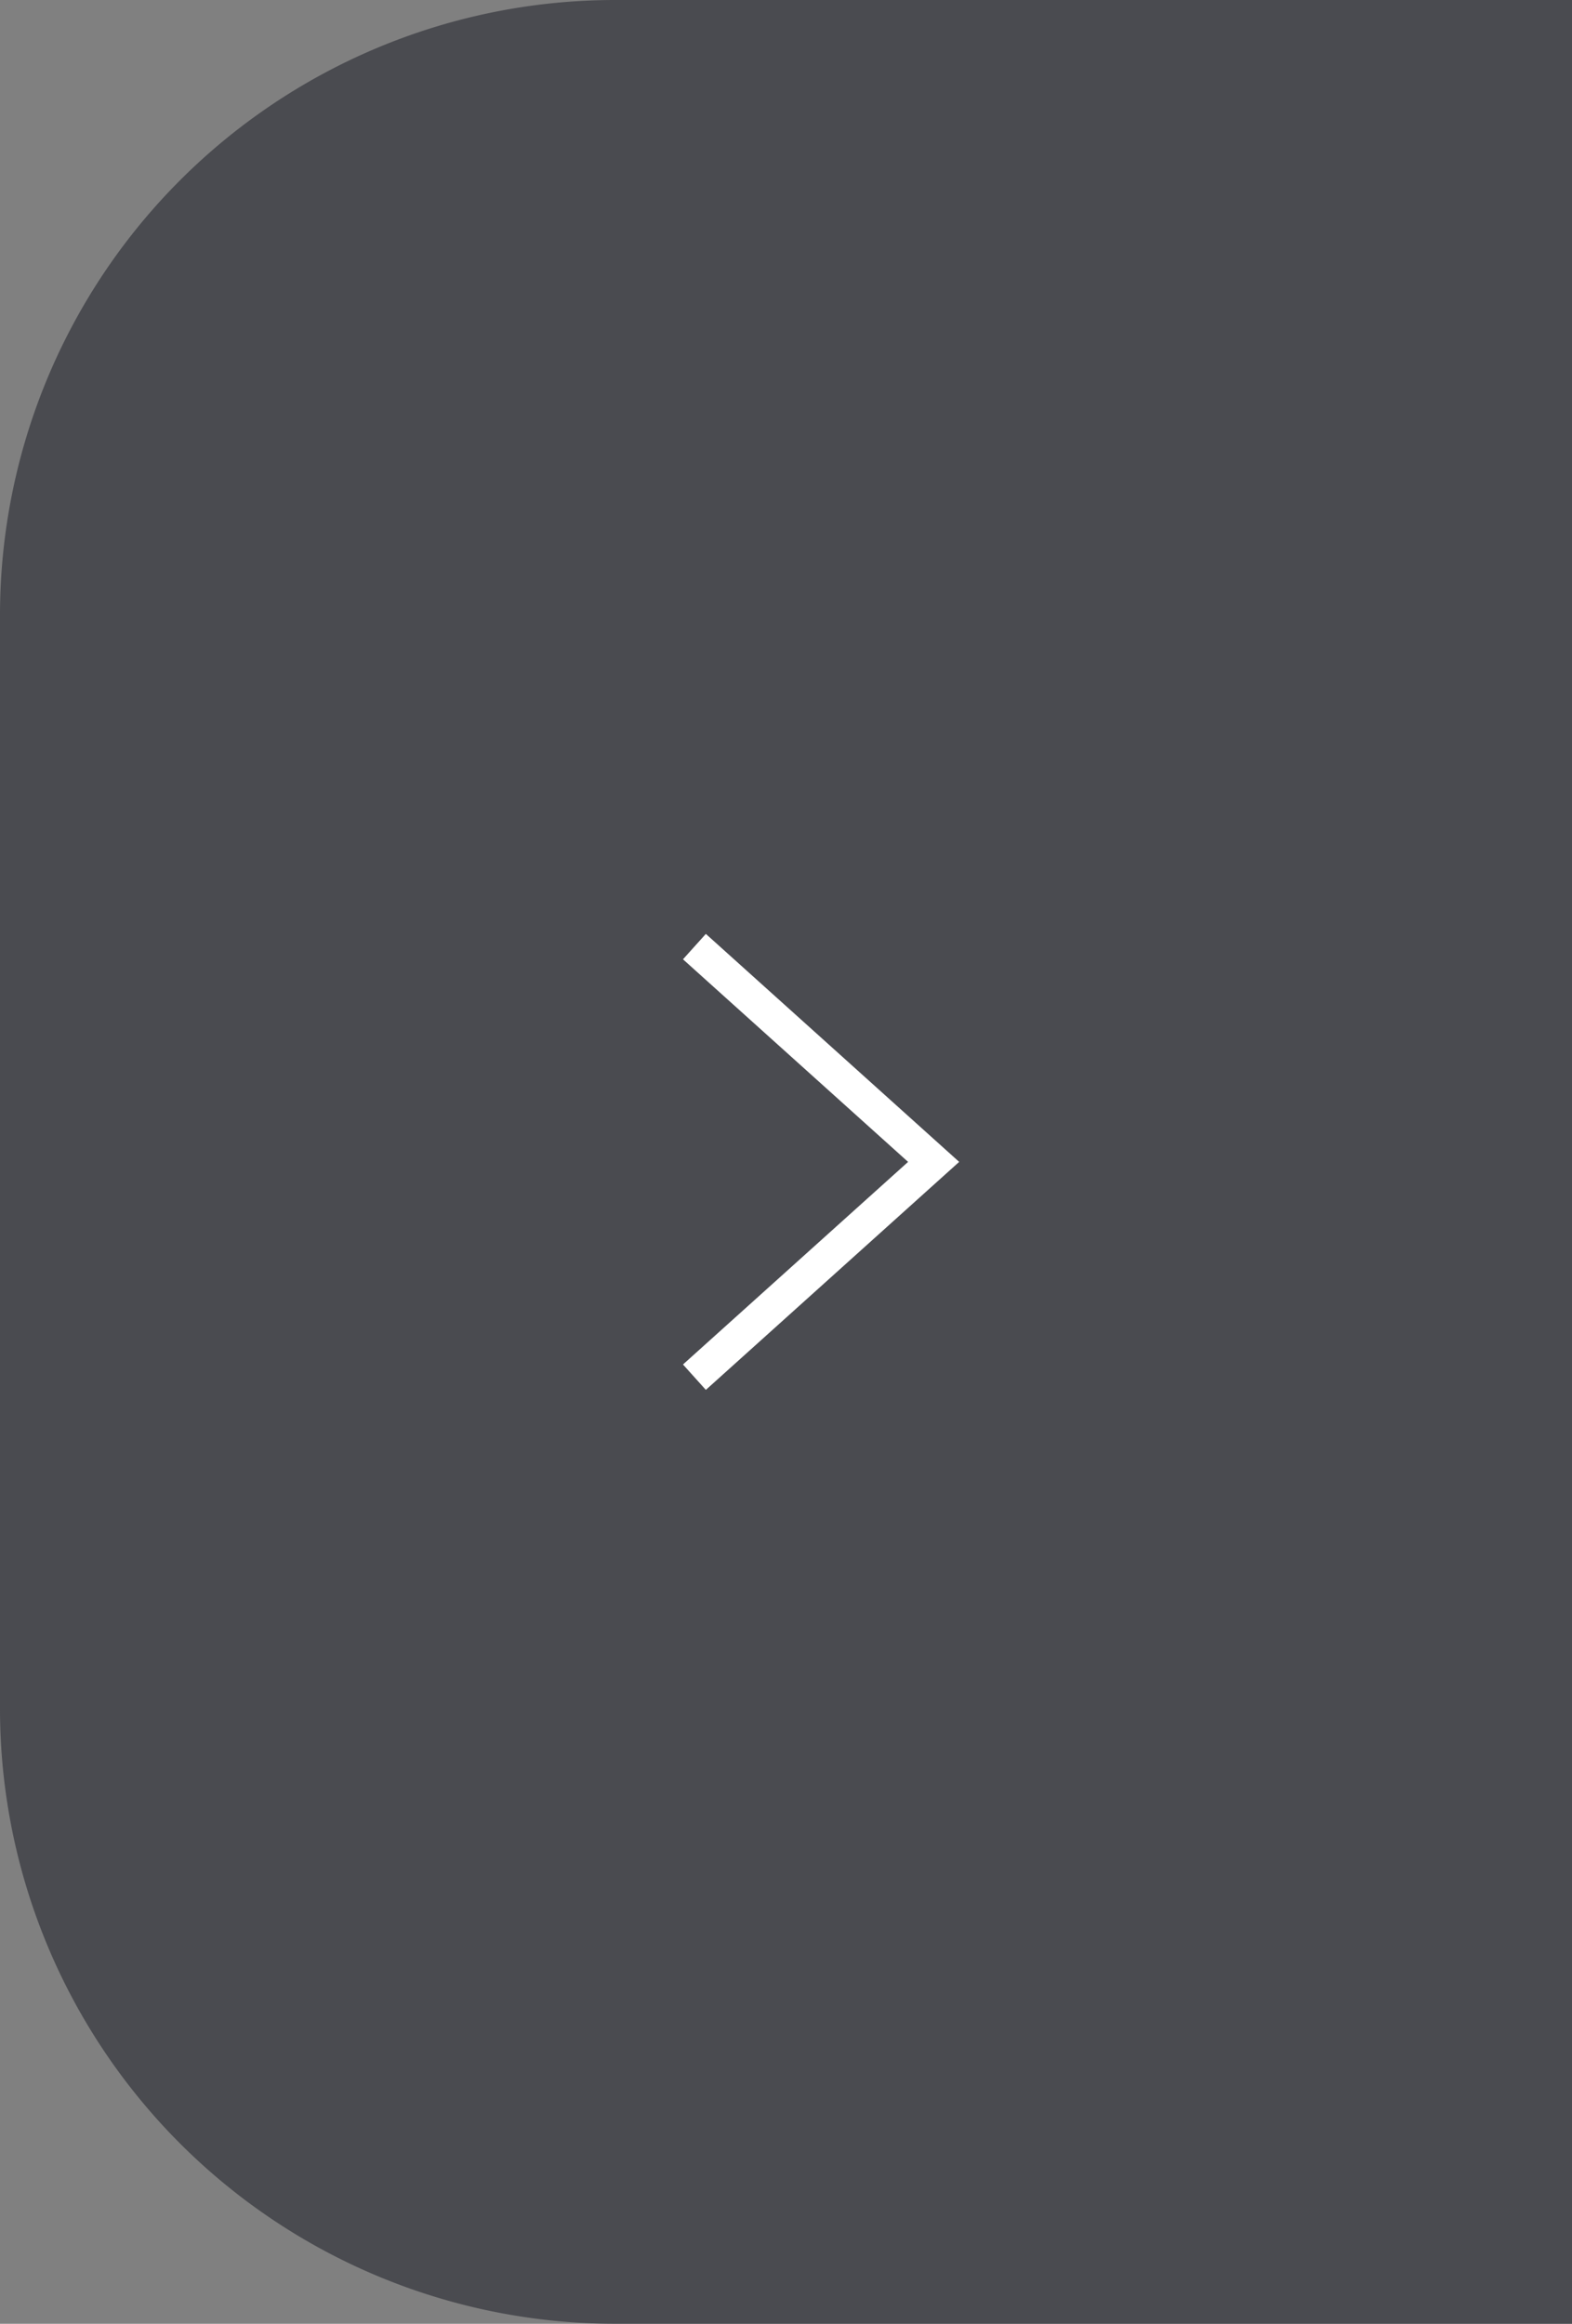
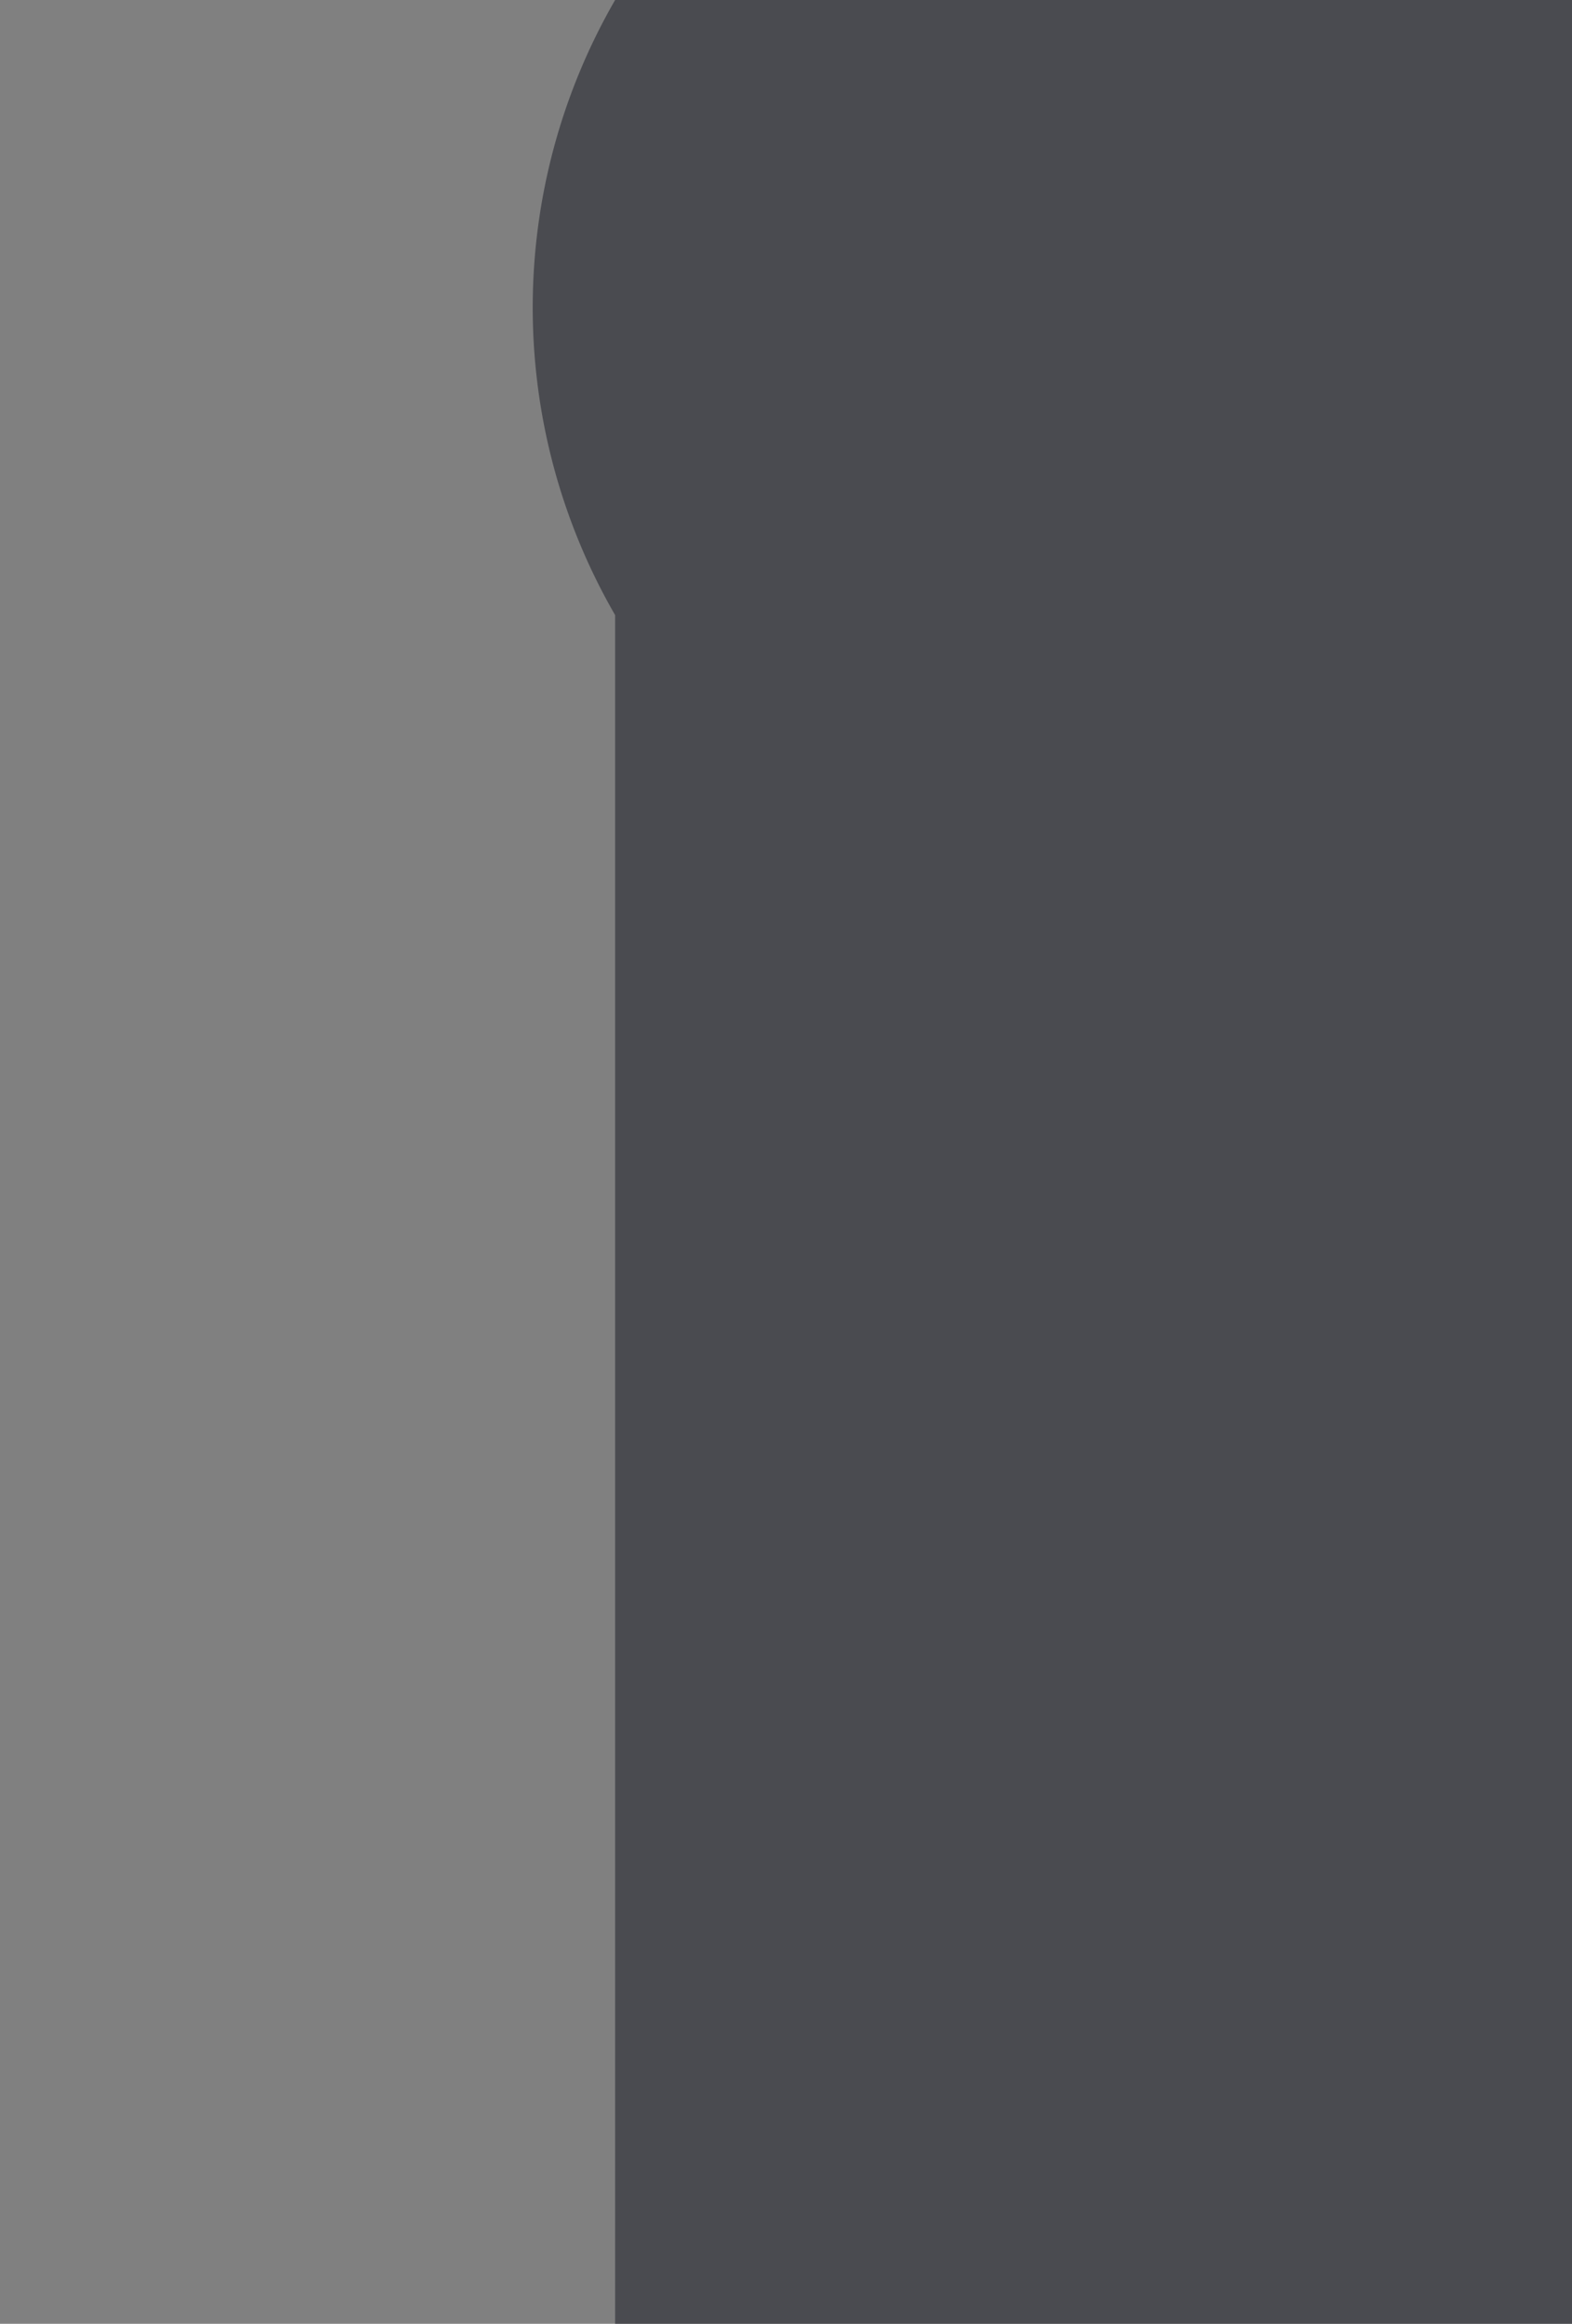
<svg xmlns="http://www.w3.org/2000/svg" viewBox="0 0 46 68">
  <rect x="0" y="0" width="46" height="68" fill="#808080" stroke="none" />
  <g data-name="Layer 2">
-     <path style="fill:#3c3e44;opacity:.8" d="M18 0h28v68H18A18 18 0 0 1 0 50V18A18 18 0 0 1 18 0Z" />
-     <path style="fill:none;stroke:#fff;stroke-miterlimit:10" d="m20.32 40.3 7-6.3-7-6.3" />
+     <path style="fill:#3c3e44;opacity:.8" d="M18 0h28v68H18V18A18 18 0 0 1 18 0Z" />
  </g>
</svg>